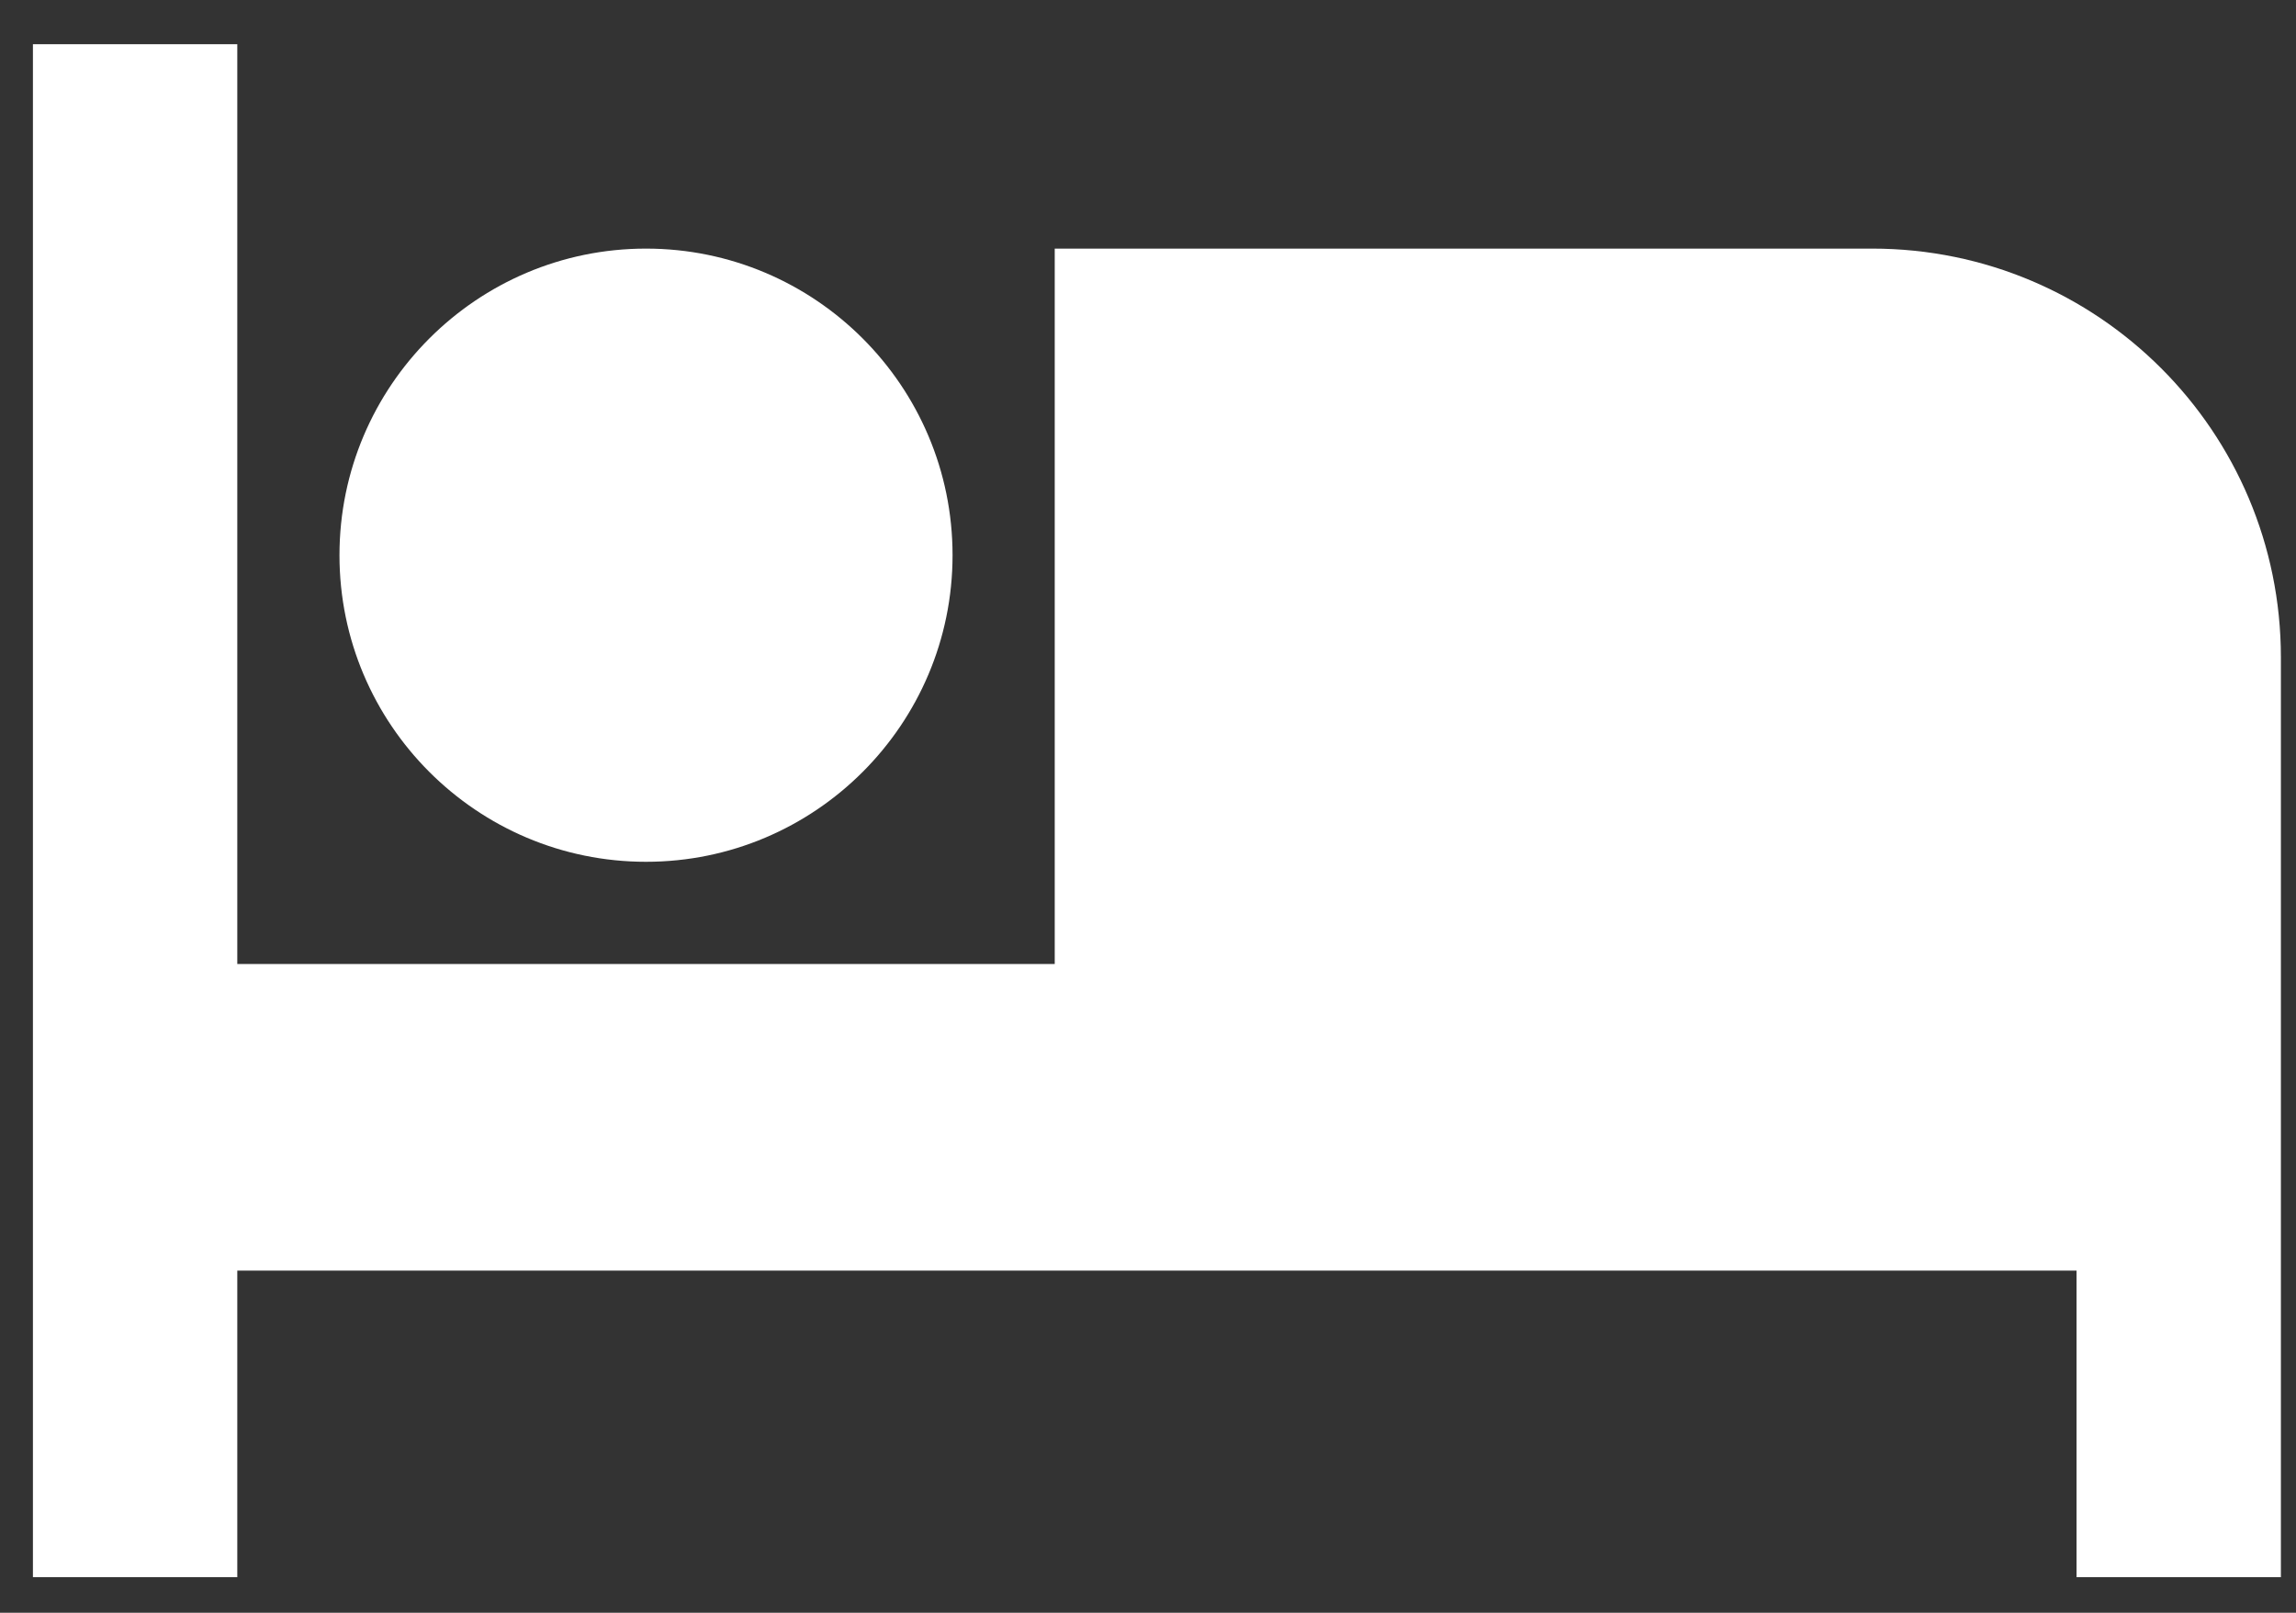
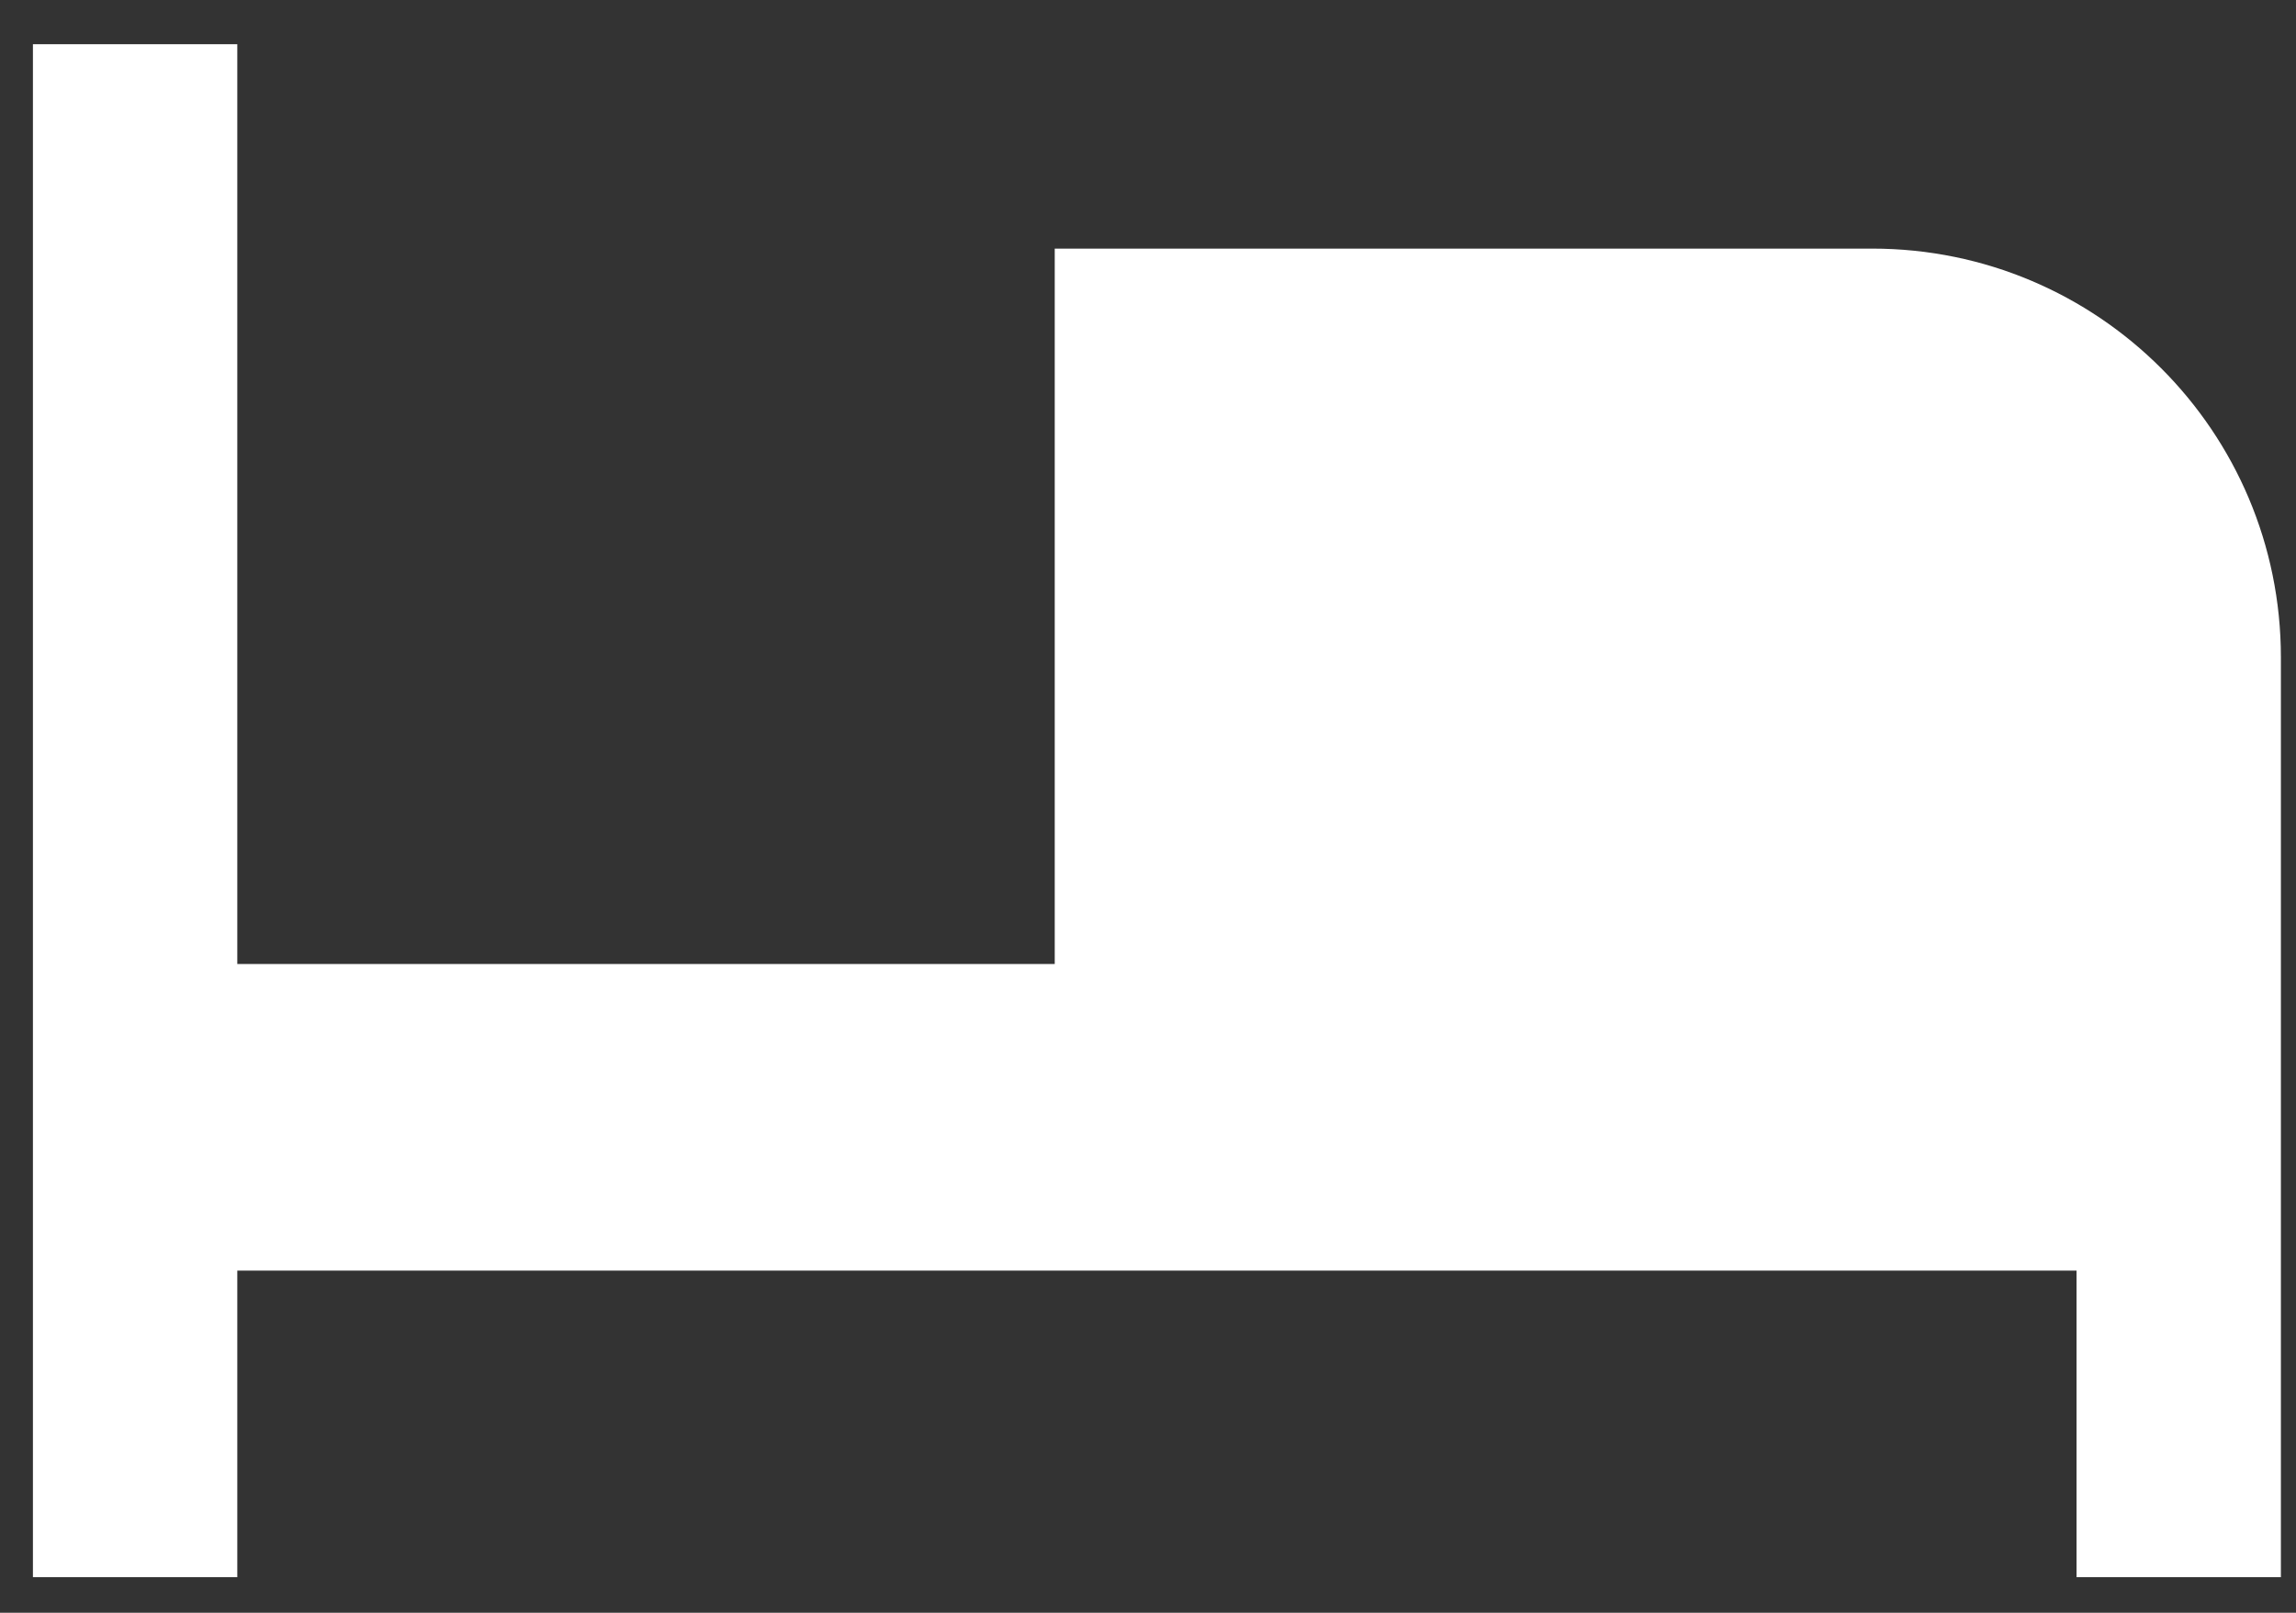
<svg xmlns="http://www.w3.org/2000/svg" version="1.1" id="Capa_1" x="0px" y="0px" width="608px" height="427px" viewBox="0 0 608 427" enable-background="new 0 0 608 427" xml:space="preserve">
  <rect x="0" y="0" width="608" height="427" fill="#333333" stroke="none" />
  <g>
    <g>
      <g>
-         <path fill="#FFFFFF" d="M171.069,228.169c44.782,0,81.175-36.394,81.175-81.175c0-44.782-36.394-81.174-81.175-81.174     c-44.781,0-81.174,36.393-81.174,81.174C89.894,191.775,126.287,228.169,171.069,228.169z" />
        <path fill="#FFFFFF" d="M495.769,65.82H279.301v189.407H62.836V11.703H8.719v405.873h54.117v-81.174h487.049v81.174H604V174.052     C604,114.254,555.567,65.82,495.769,65.82z" />
      </g>
    </g>
  </g>
</svg>